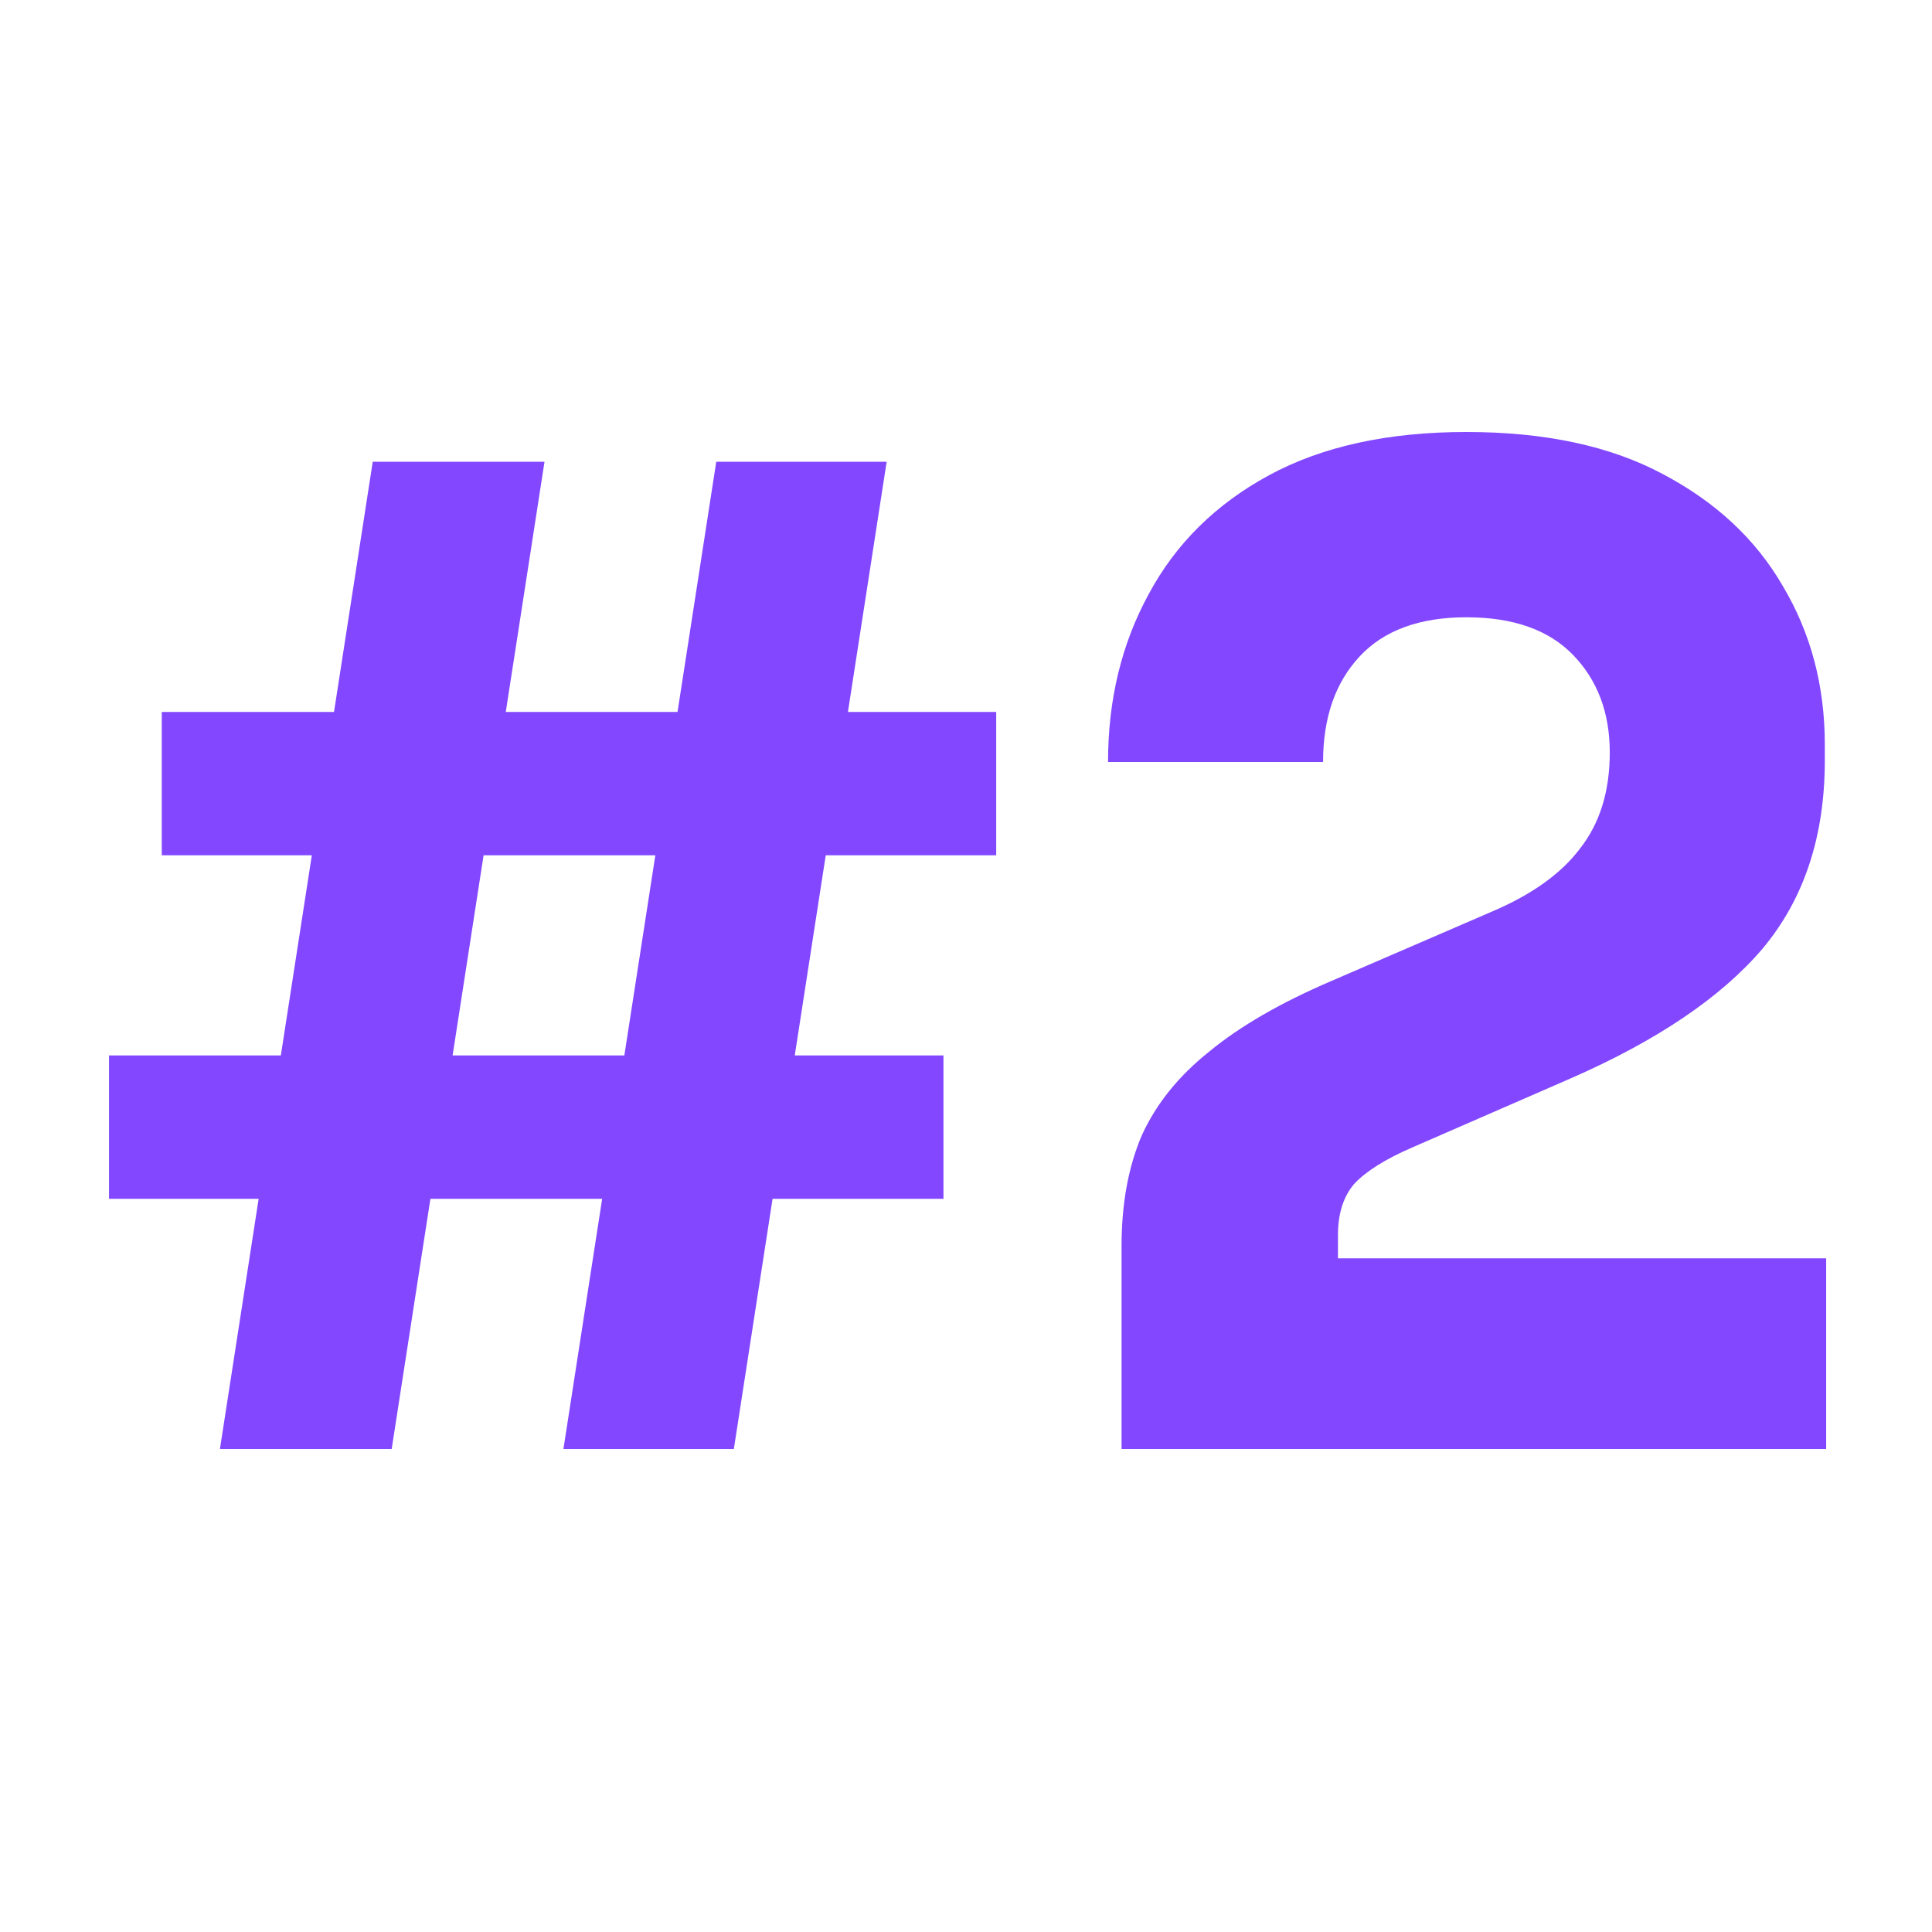
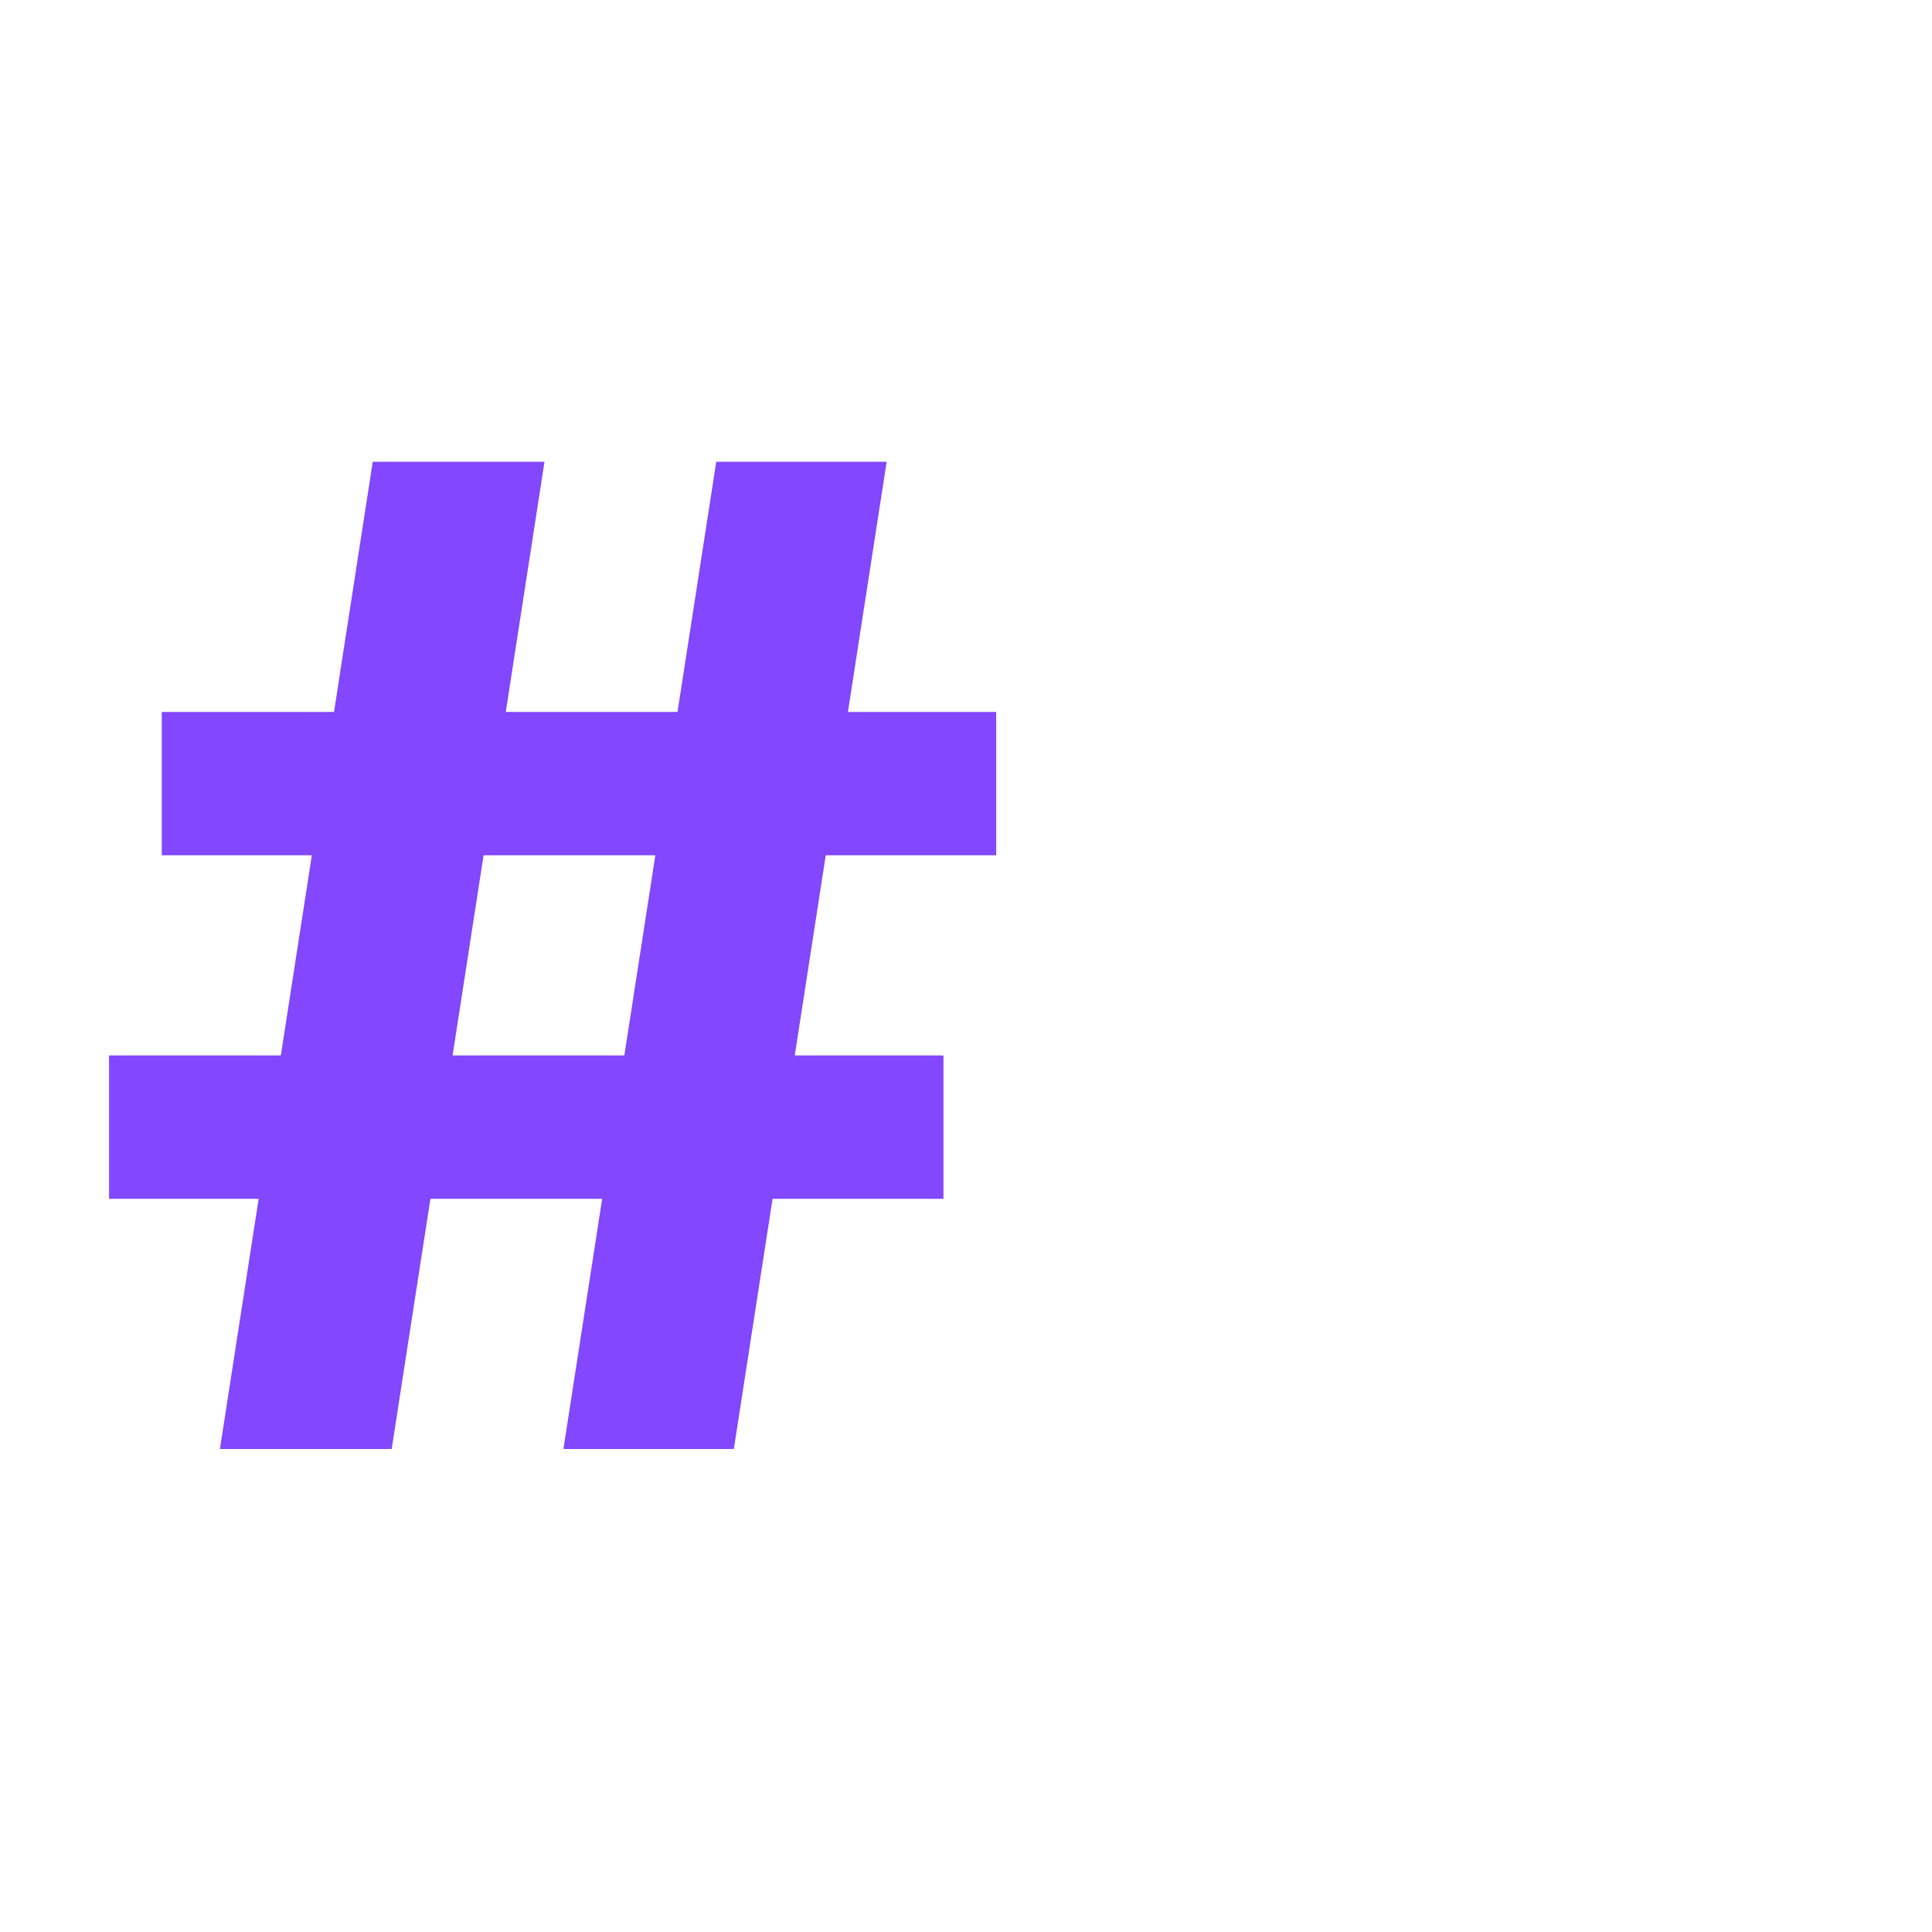
<svg xmlns="http://www.w3.org/2000/svg" width="60" height="60" viewBox="0 0 60 60" fill="none">
-   <path d="M34.831 45V38.7C34.831 37.384 35.041 36.236 35.461 35.256C35.909 34.276 36.609 33.408 37.561 32.652C38.513 31.868 39.773 31.14 41.341 30.468L46.297 28.326C47.557 27.794 48.481 27.136 49.069 26.352C49.685 25.568 49.993 24.574 49.993 23.37C49.993 22.138 49.615 21.13 48.859 20.346C48.103 19.562 46.997 19.17 45.541 19.17C44.085 19.17 42.979 19.576 42.223 20.388C41.467 21.2 41.089 22.292 41.089 23.664H34.411C34.411 21.732 34.831 19.996 35.671 18.456C36.511 16.888 37.757 15.656 39.409 14.76C41.061 13.864 43.105 13.416 45.541 13.416C47.977 13.416 50.007 13.85 51.631 14.718C53.283 15.586 54.529 16.748 55.369 18.204C56.237 19.66 56.671 21.298 56.671 23.118V23.622C56.671 25.974 56.027 27.92 54.739 29.46C53.451 30.972 51.463 32.316 48.775 33.492L43.861 35.634C43.021 35.998 42.419 36.376 42.055 36.768C41.719 37.16 41.551 37.692 41.551 38.364V40.464L39.913 39.078H56.713V45H34.831Z" fill="#8247FF" />
  <path d="M6.83 45L11.576 14.34H16.91L12.164 45H6.83ZM17.498 45L22.244 14.34H27.536L22.79 45H17.498ZM3.386 37.23V32.778H29.3V37.23H3.386ZM5.024 26.562V22.11H30.938V26.562H5.024Z" fill="#8247FF" />
</svg>